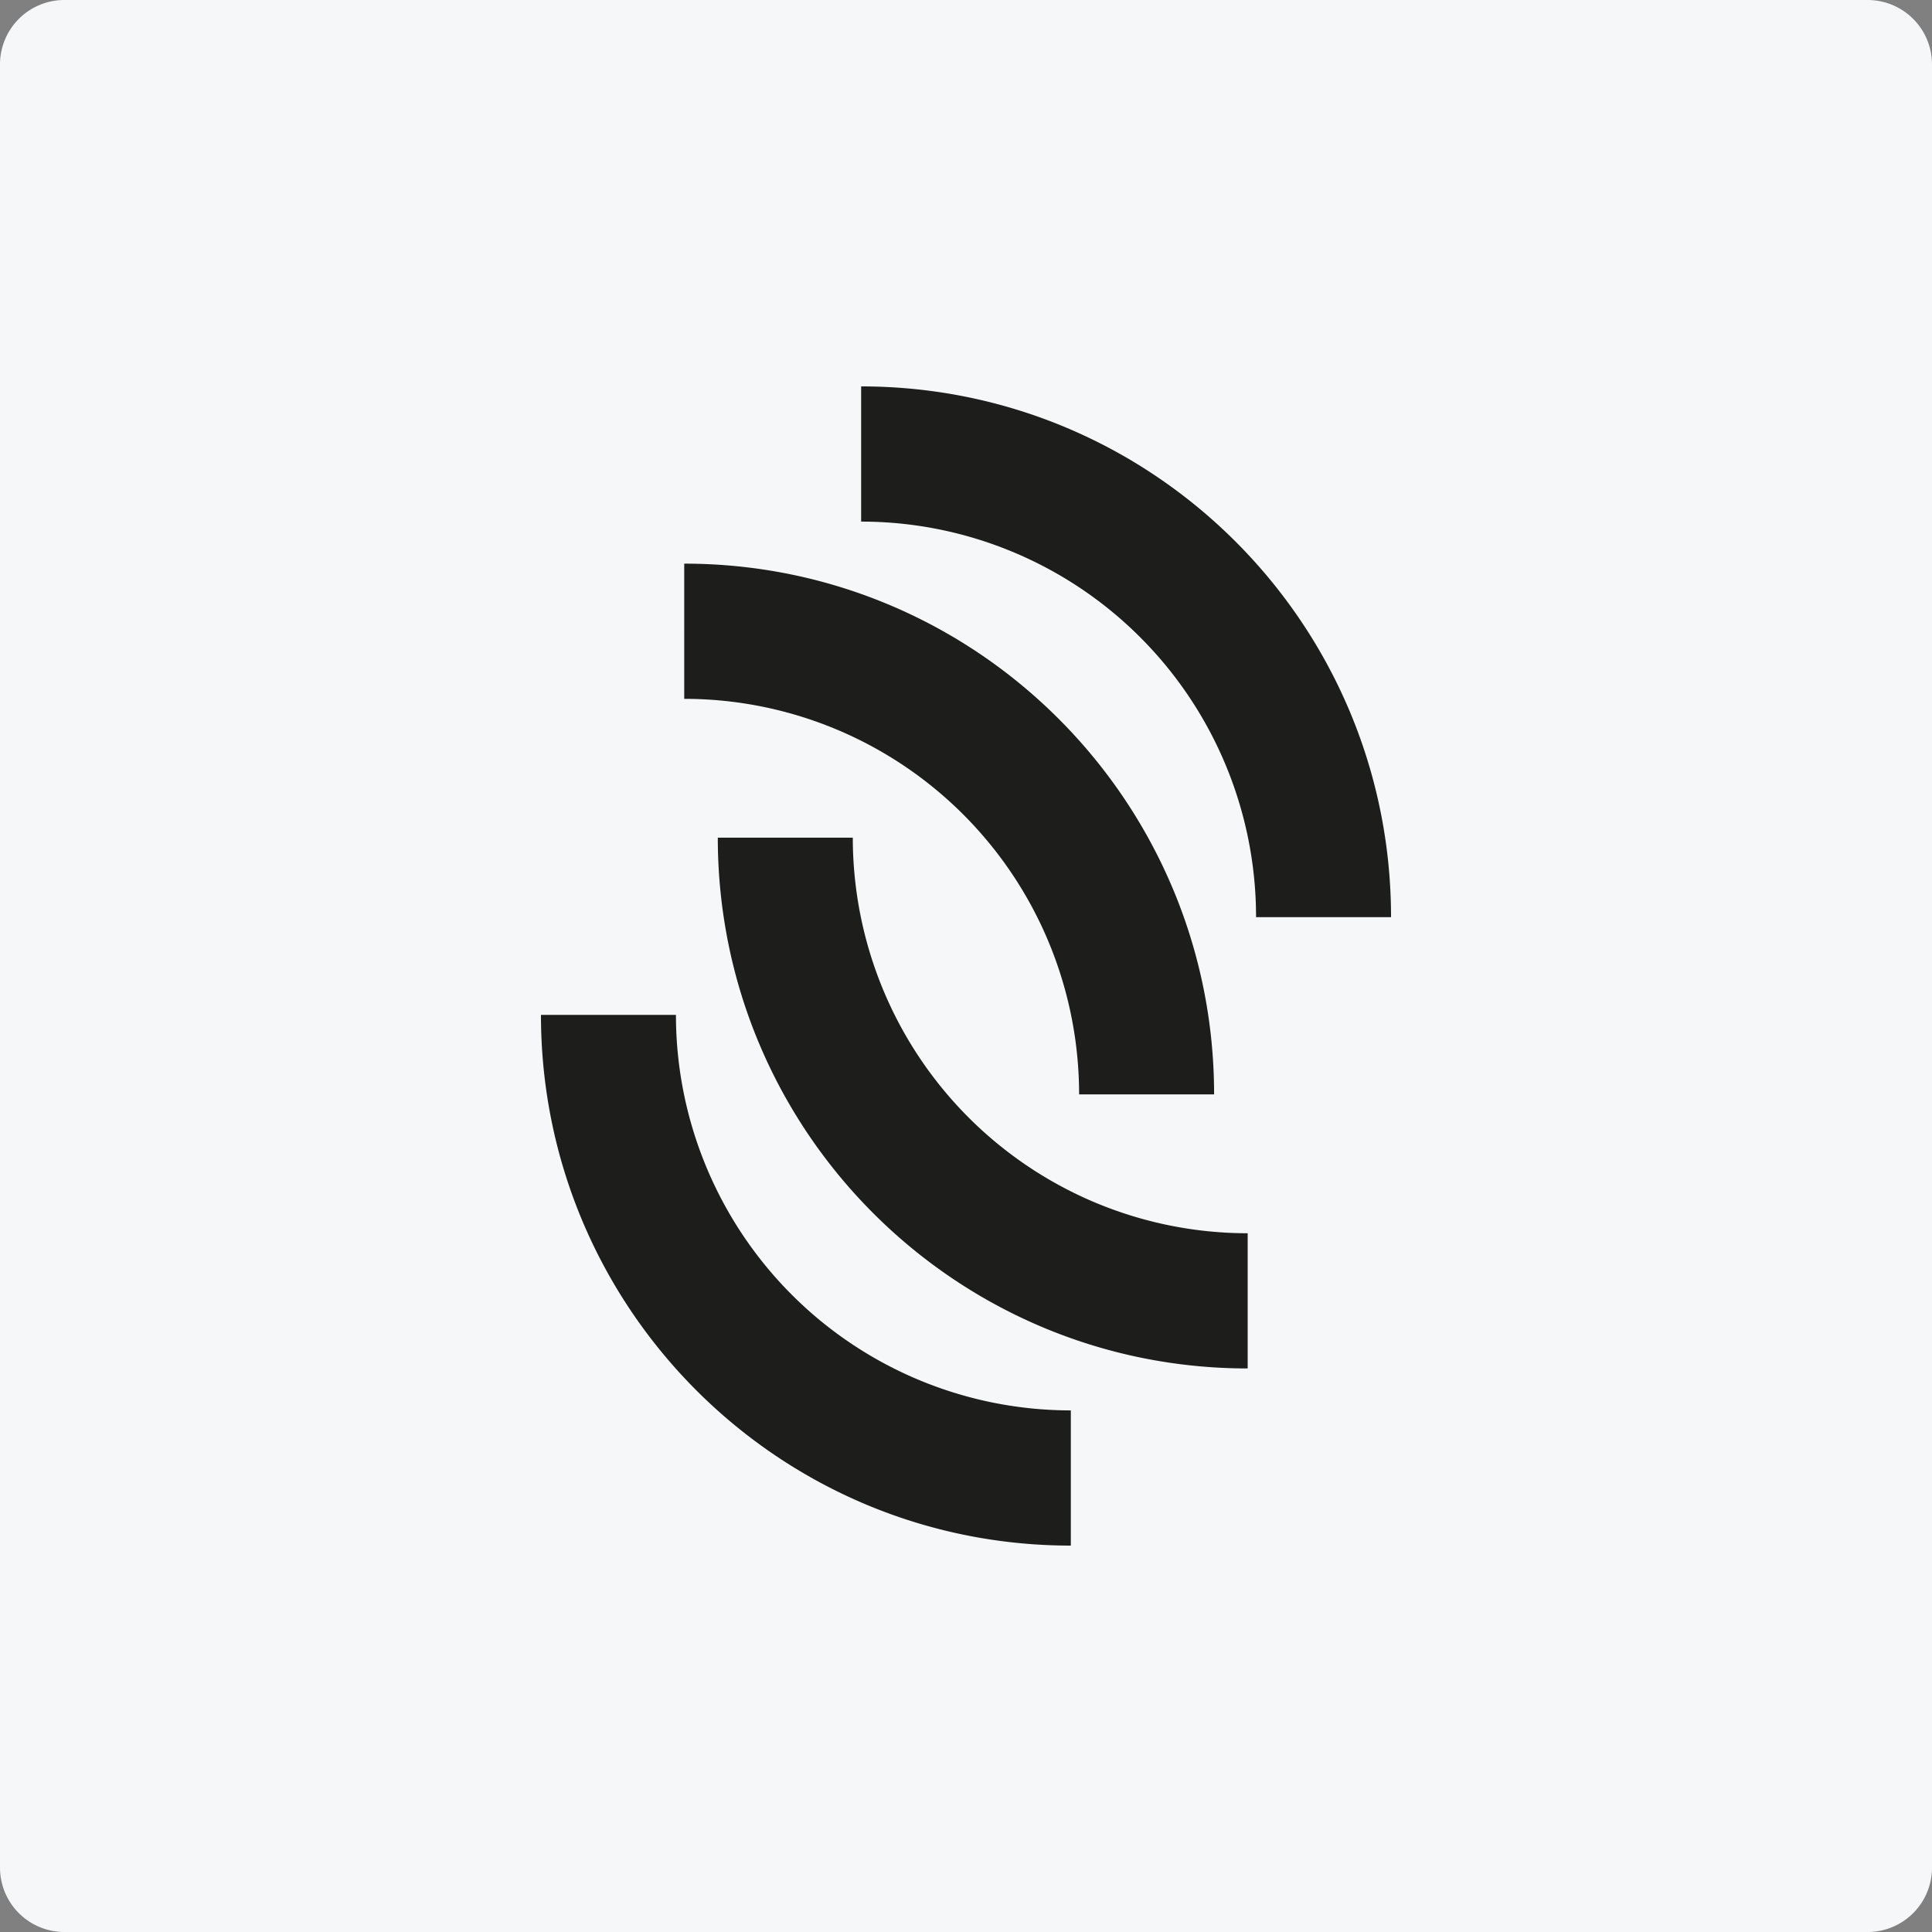
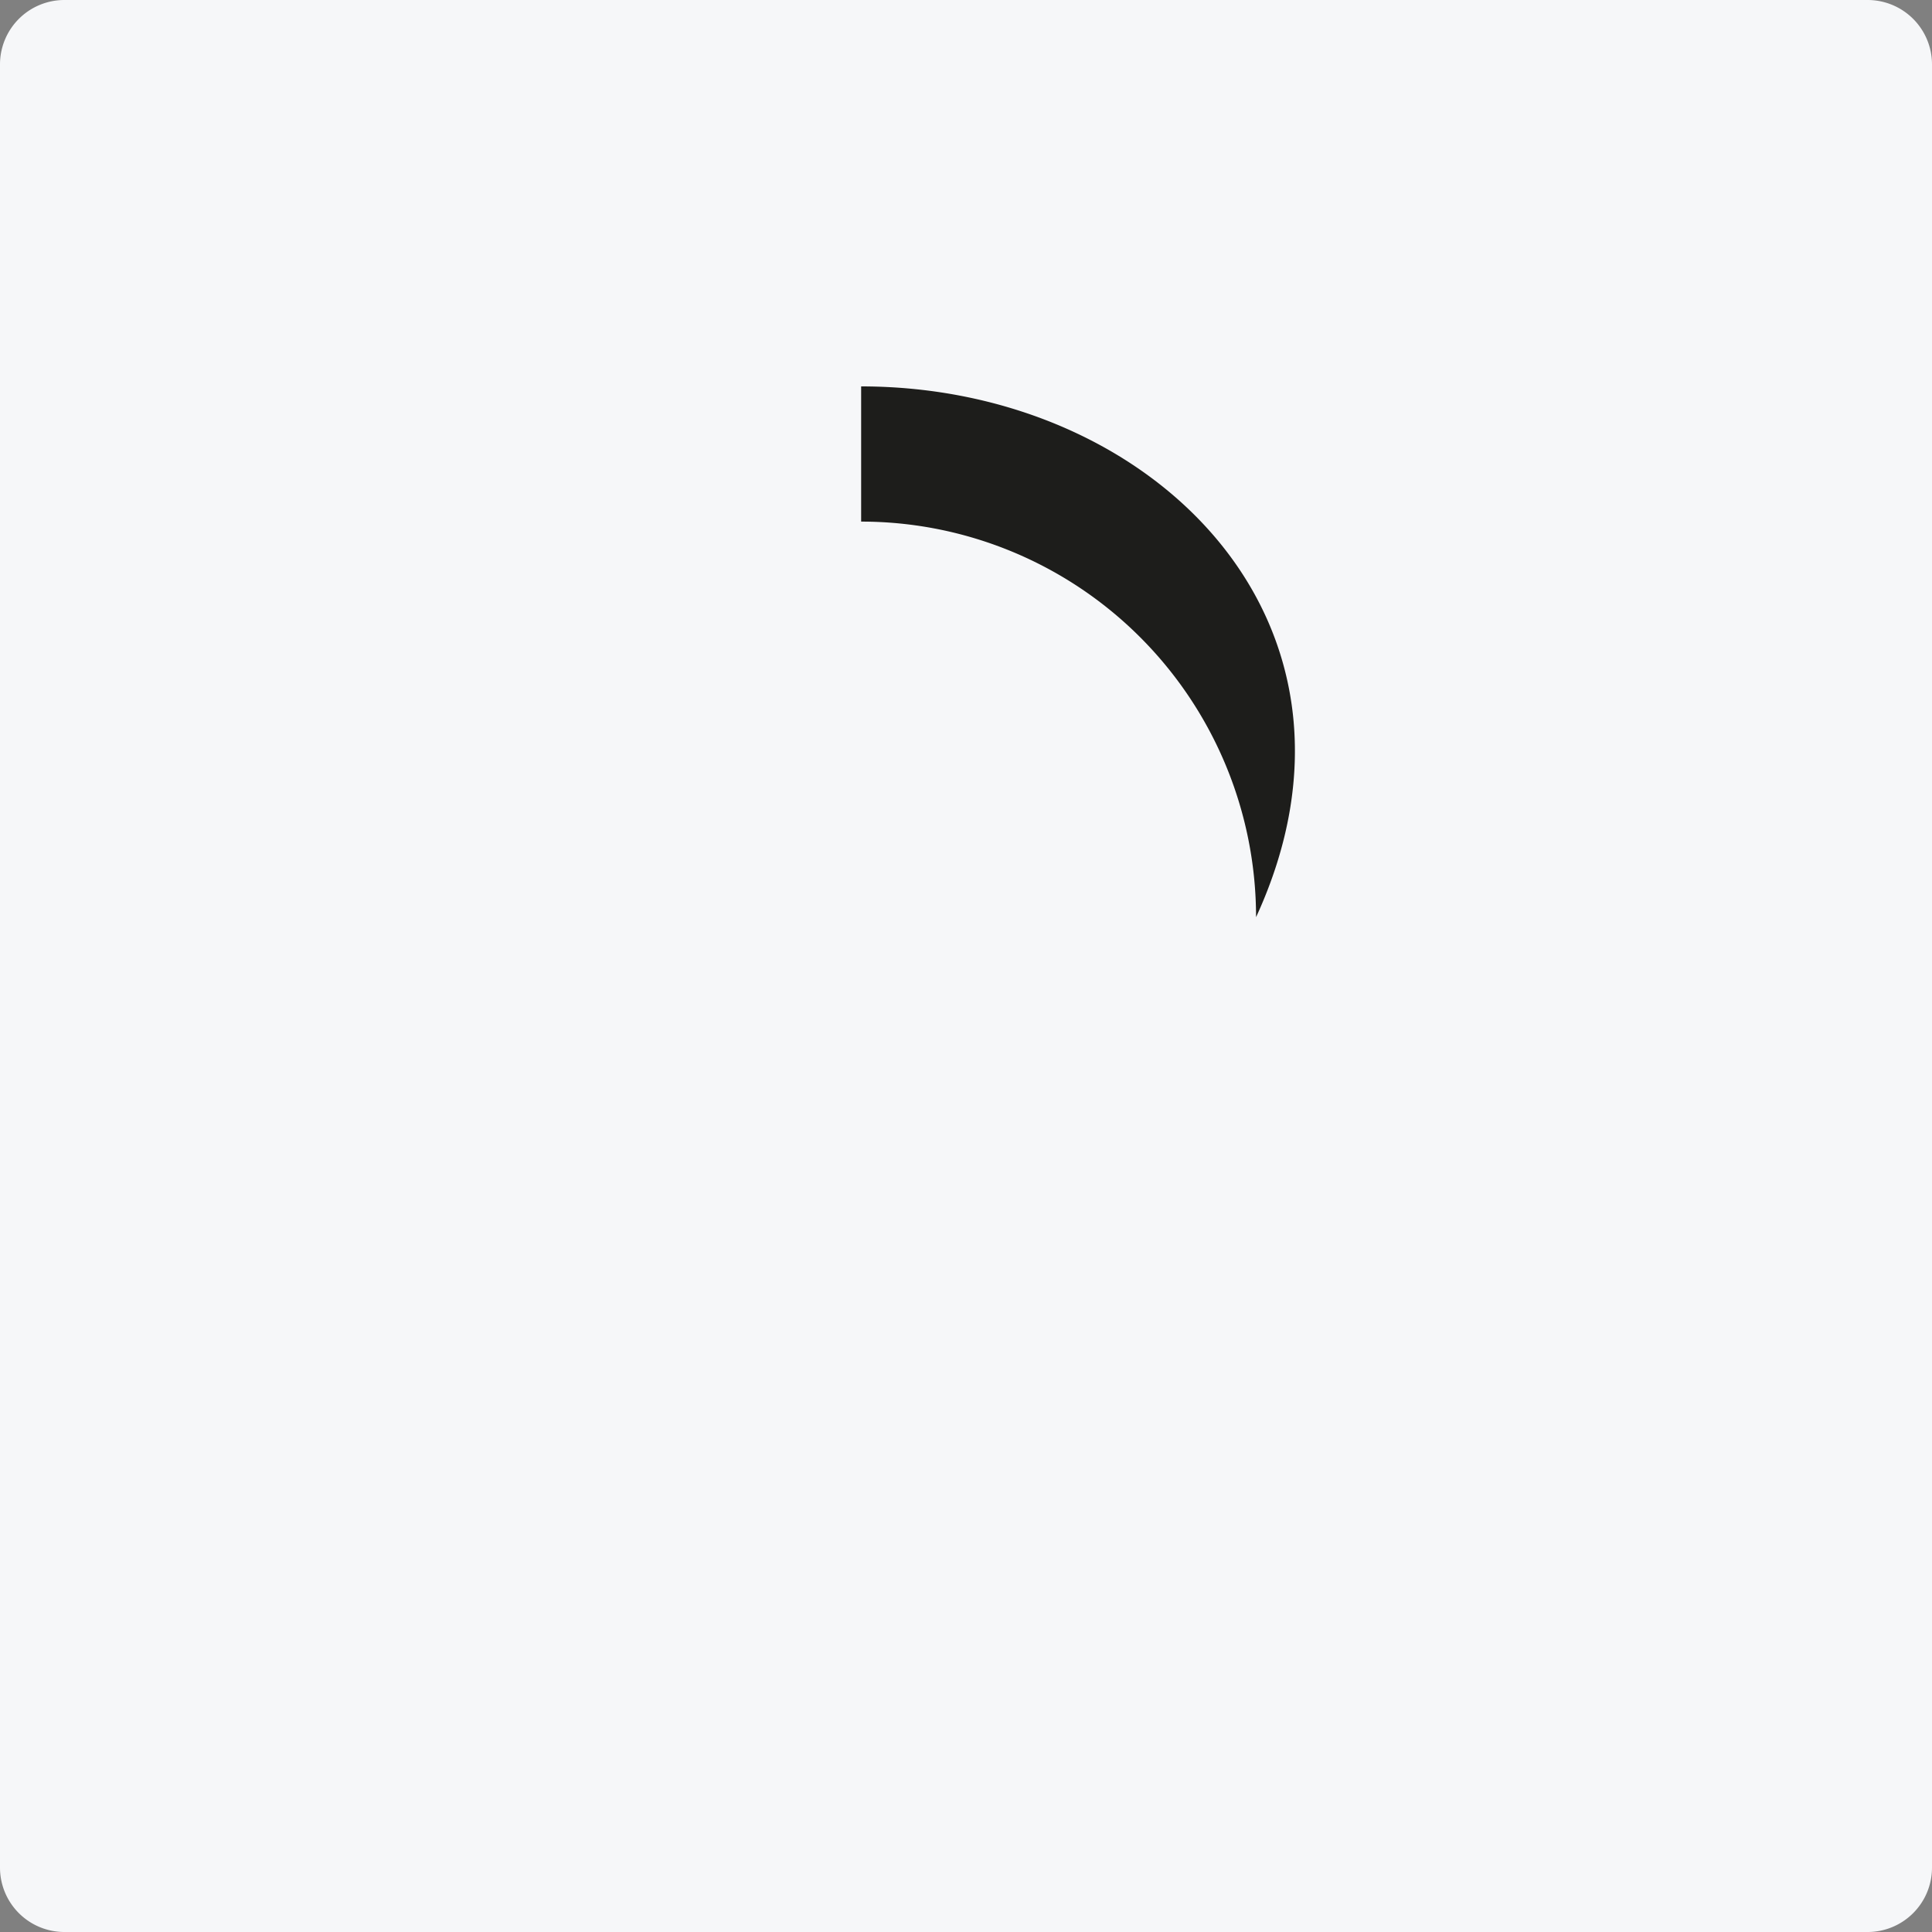
<svg xmlns="http://www.w3.org/2000/svg" width="150" height="150" fill="none">
  <rect width="100%" height="100%" fill="#808080" stroke="none" />
  <path fill="#f6f7f9" d="M0 5a5 5 0 0 1 5-5h140a5 5 0 0 1 5 5v140a5 5 0 0 1-5 5H5a5 5 0 0 1-5-5z" />
-   <path fill="#1d1d1b" d="M66.859 40.497c8.132 0 15.93 3.236 21.68 8.995A30.74 30.74 0 0 1 97.52 71.21H108C108 48.449 89.58 30 66.859 30z" />
-   <path fill="#1d1d1b" d="M53.123 54.258c4.026 0 8.013.794 11.733 2.337a30.7 30.7 0 0 1 9.946 6.657 30.7 30.7 0 0 1 6.646 9.963 30.8 30.8 0 0 1 2.334 11.752h10.48c0-22.759-18.417-41.206-41.139-41.206zm30.016 55.245a30.64 30.64 0 0 1-21.679-8.995 30.74 30.74 0 0 1-8.98-21.714H42C42 101.551 60.417 120 83.139 120z" />
-   <path fill="#1d1d1b" d="M96.87 95.749c-4.026 0-8.013-.795-11.733-2.338a30.7 30.7 0 0 1-9.946-6.658 30.7 30.7 0 0 1-6.646-9.963 30.8 30.8 0 0 1-2.334-11.753H55.73c0 22.759 18.42 41.209 41.14 41.209z" />
+   <path fill="#1d1d1b" d="M66.859 40.497c8.132 0 15.93 3.236 21.68 8.995A30.74 30.74 0 0 1 97.52 71.21C108 48.449 89.58 30 66.859 30z" />
</svg>